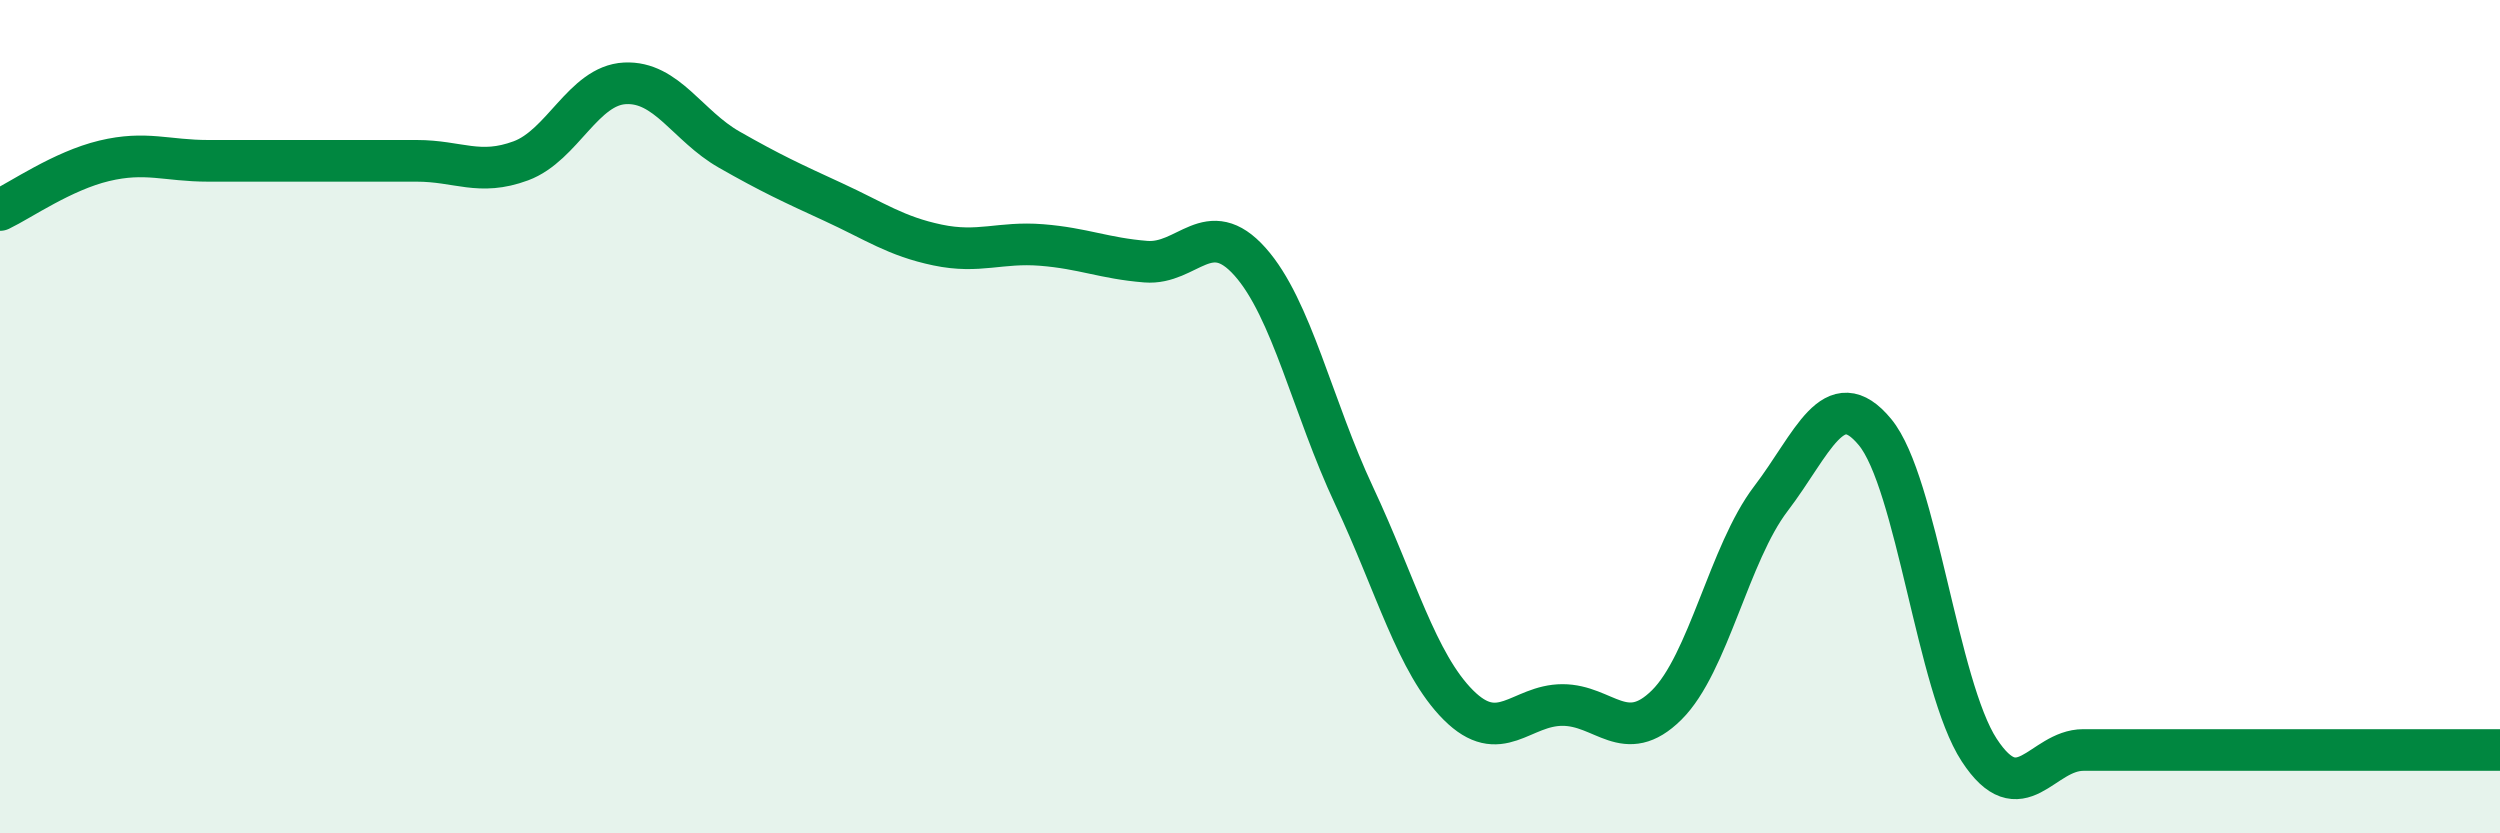
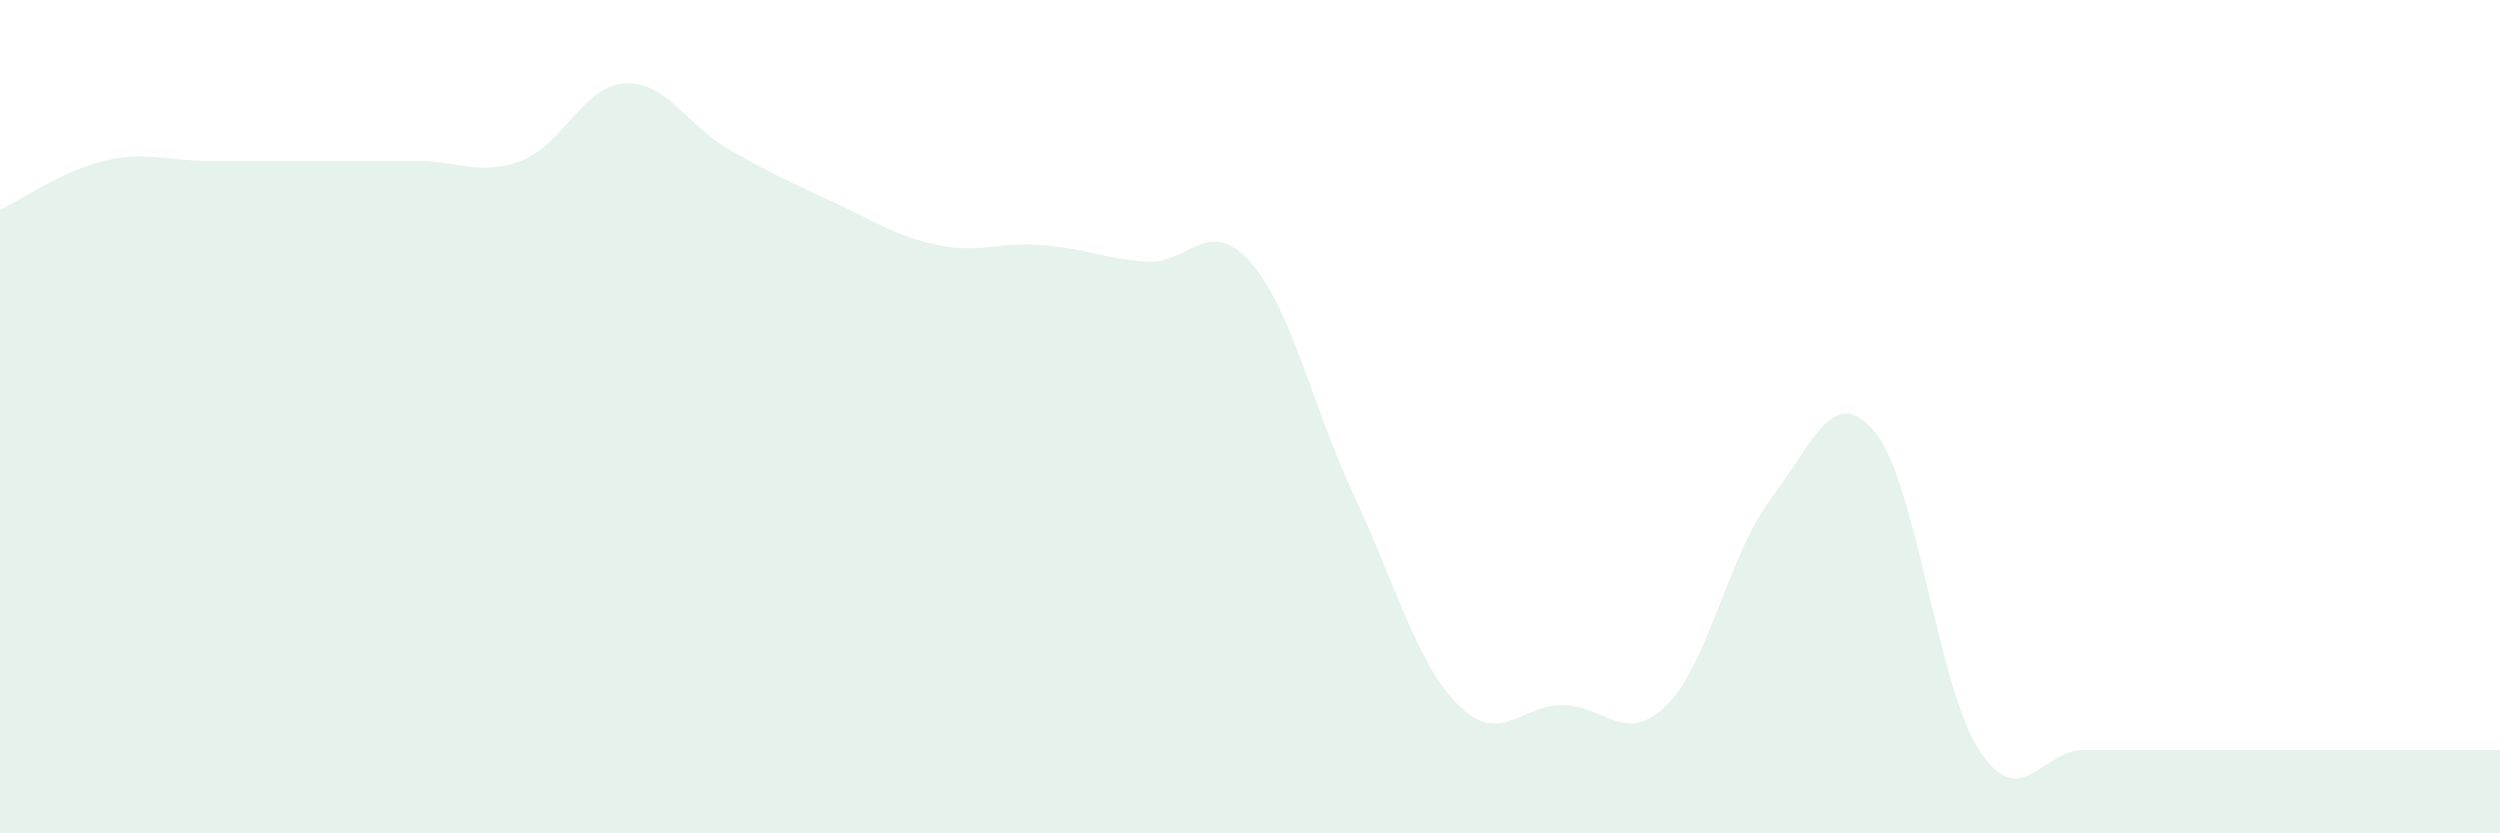
<svg xmlns="http://www.w3.org/2000/svg" width="60" height="20" viewBox="0 0 60 20">
  <path d="M 0,5.04 C 0.5,4.8 1.5,4.1 2.5,3.86 C 3.5,3.62 4,3.86 5,3.86 C 6,3.86 6.5,3.86 7.5,3.86 C 8.5,3.86 9,3.86 10,3.86 C 11,3.86 11.5,4.23 12.5,3.86 C 13.5,3.49 14,2.05 15,2 C 16,1.95 16.5,3.02 17.5,3.59 C 18.5,4.16 19,4.39 20,4.85 C 21,5.31 21.5,5.67 22.5,5.88 C 23.5,6.09 24,5.8 25,5.88 C 26,5.96 26.5,6.2 27.5,6.28 C 28.5,6.36 29,5.16 30,6.28 C 31,7.4 31.5,9.77 32.5,11.9 C 33.5,14.03 34,15.92 35,16.92 C 36,17.92 36.5,16.92 37.5,16.92 C 38.5,16.92 39,17.91 40,16.92 C 41,15.93 41.5,13.28 42.5,11.97 C 43.5,10.66 44,9.16 45,10.37 C 46,11.58 46.5,16.47 47.5,18 C 48.5,19.53 49,18 50,18 C 51,18 51.5,18 52.5,18 C 53.5,18 54,18 55,18 C 56,18 56.5,18 57.5,18 C 58.5,18 59.5,18 60,18L60 20L0 20Z" fill="#008740" opacity="0.1" stroke-linecap="round" stroke-linejoin="round" />
-   <path d="M 0,5.04 C 0.5,4.8 1.5,4.1 2.5,3.86 C 3.5,3.62 4,3.86 5,3.86 C 6,3.86 6.5,3.86 7.5,3.86 C 8.5,3.86 9,3.86 10,3.86 C 11,3.86 11.5,4.23 12.5,3.86 C 13.5,3.49 14,2.05 15,2 C 16,1.95 16.5,3.02 17.5,3.59 C 18.5,4.16 19,4.39 20,4.85 C 21,5.31 21.5,5.67 22.5,5.88 C 23.5,6.09 24,5.8 25,5.88 C 26,5.96 26.5,6.2 27.5,6.28 C 28.5,6.36 29,5.16 30,6.28 C 31,7.4 31.5,9.77 32.5,11.9 C 33.5,14.03 34,15.92 35,16.92 C 36,17.92 36.5,16.92 37.5,16.92 C 38.5,16.92 39,17.91 40,16.92 C 41,15.93 41.5,13.28 42.5,11.97 C 43.5,10.66 44,9.16 45,10.37 C 46,11.58 46.5,16.47 47.5,18 C 48.5,19.53 49,18 50,18 C 51,18 51.5,18 52.5,18 C 53.5,18 54,18 55,18 C 56,18 56.5,18 57.5,18 C 58.5,18 59.5,18 60,18" stroke="#008740" stroke-width="1" fill="none" stroke-linecap="round" stroke-linejoin="round" />
</svg>